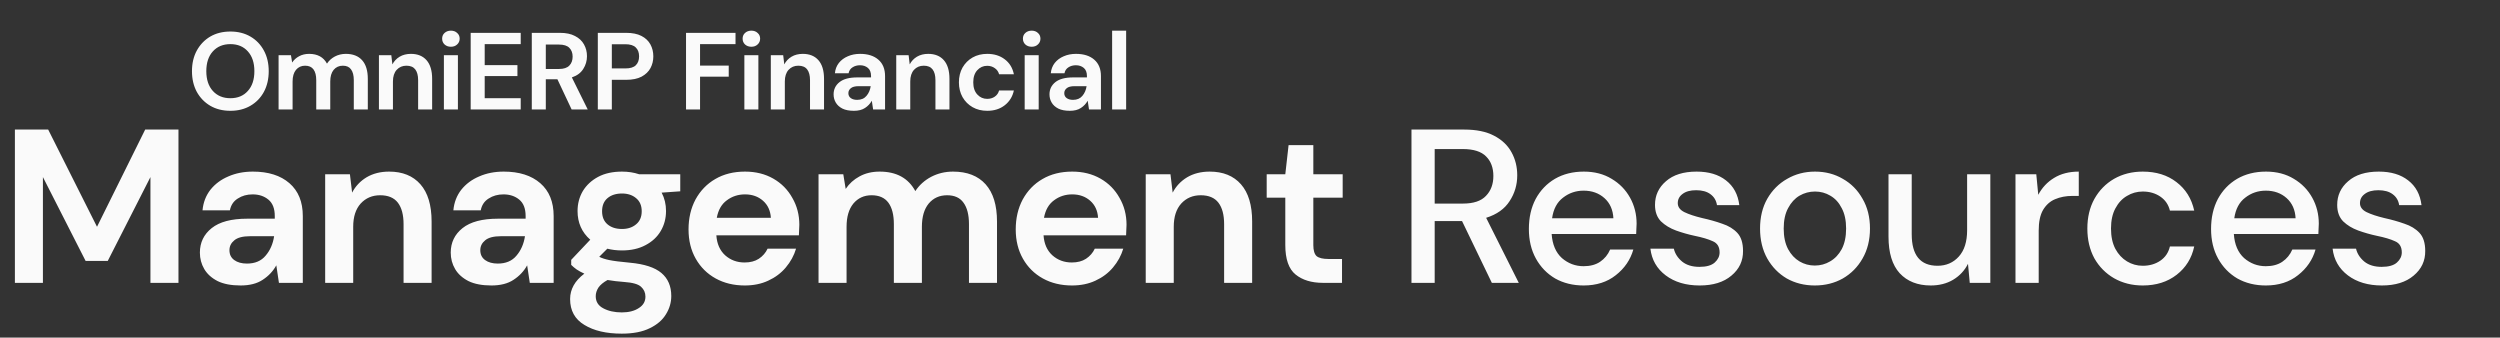
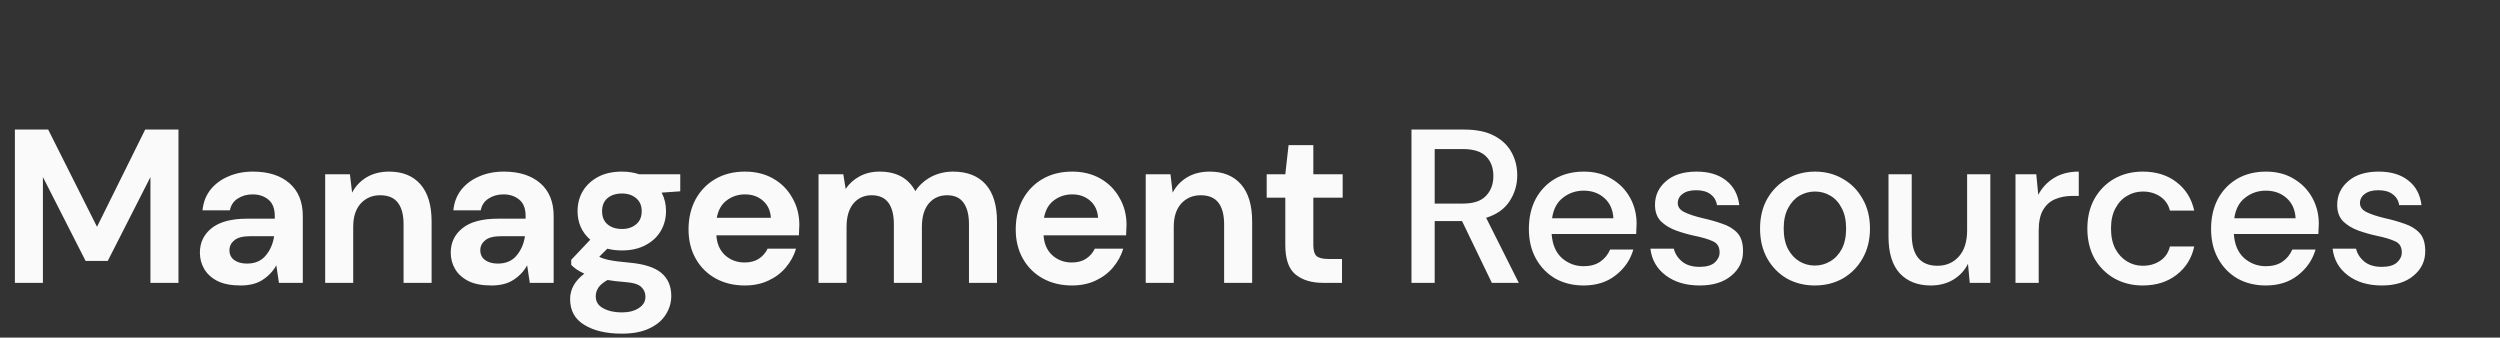
<svg xmlns="http://www.w3.org/2000/svg" width="548" height="74" viewBox="0 0 548 74" fill="none">
  <rect x="0" y="0" width="548" height="74" fill="#333333" stroke="none" />
  <path d="M3.264 62V28.4H10.56L21.264 49.712L31.824 28.4H39.12V62H32.976V38.816L23.616 57.2H18.768L9.408 38.816V62H3.264ZM52.743 62.576C50.695 62.576 49.015 62.256 47.703 61.616C46.391 60.944 45.415 60.064 44.775 58.976C44.135 57.888 43.815 56.688 43.815 55.376C43.815 53.168 44.679 51.376 46.407 50C48.135 48.624 50.727 47.936 54.183 47.936H60.231V47.36C60.231 45.728 59.767 44.528 58.839 43.76C57.911 42.992 56.759 42.608 55.383 42.608C54.135 42.608 53.047 42.912 52.119 43.52C51.191 44.096 50.615 44.96 50.391 46.112H44.391C44.551 44.384 45.127 42.88 46.119 41.6C47.143 40.32 48.455 39.344 50.055 38.672C51.655 37.968 53.447 37.616 55.431 37.616C58.823 37.616 61.495 38.464 63.447 40.16C65.399 41.856 66.375 44.256 66.375 47.36V62H61.143L60.567 58.16C59.863 59.44 58.871 60.496 57.591 61.328C56.343 62.16 54.727 62.576 52.743 62.576ZM54.135 57.776C55.895 57.776 57.255 57.2 58.215 56.048C59.207 54.896 59.831 53.472 60.087 51.776H54.855C53.223 51.776 52.055 52.08 51.351 52.688C50.647 53.264 50.295 53.984 50.295 54.848C50.295 55.776 50.647 56.496 51.351 57.008C52.055 57.52 52.983 57.776 54.135 57.776ZM71.278 62V38.192H76.702L77.182 42.224C77.918 40.816 78.974 39.696 80.35 38.864C81.758 38.032 83.406 37.616 85.294 37.616C88.238 37.616 90.526 38.544 92.158 40.4C93.79 42.256 94.606 44.976 94.606 48.56V62H88.462V49.136C88.462 47.088 88.046 45.52 87.214 44.432C86.382 43.344 85.086 42.8 83.326 42.8C81.598 42.8 80.174 43.408 79.054 44.624C77.966 45.84 77.422 47.536 77.422 49.712V62H71.278ZM107.729 62.576C105.681 62.576 104.001 62.256 102.689 61.616C101.377 60.944 100.401 60.064 99.761 58.976C99.121 57.888 98.801 56.688 98.801 55.376C98.801 53.168 99.665 51.376 101.393 50C103.121 48.624 105.713 47.936 109.169 47.936H115.217V47.36C115.217 45.728 114.753 44.528 113.825 43.76C112.897 42.992 111.745 42.608 110.369 42.608C109.121 42.608 108.033 42.912 107.105 43.52C106.177 44.096 105.601 44.96 105.377 46.112H99.377C99.537 44.384 100.113 42.88 101.105 41.6C102.129 40.32 103.441 39.344 105.041 38.672C106.641 37.968 108.433 37.616 110.417 37.616C113.809 37.616 116.481 38.464 118.433 40.16C120.385 41.856 121.361 44.256 121.361 47.36V62H116.129L115.553 58.16C114.849 59.44 113.857 60.496 112.577 61.328C111.329 62.16 109.713 62.576 107.729 62.576ZM109.121 57.776C110.881 57.776 112.241 57.2 113.201 56.048C114.193 54.896 114.817 53.472 115.073 51.776H109.841C108.209 51.776 107.041 52.08 106.337 52.688C105.633 53.264 105.281 53.984 105.281 54.848C105.281 55.776 105.633 56.496 106.337 57.008C107.041 57.52 107.969 57.776 109.121 57.776ZM136.344 54.896C135.192 54.896 134.12 54.768 133.128 54.512L131.352 56.288C131.896 56.576 132.632 56.816 133.56 57.008C134.488 57.2 135.992 57.392 138.072 57.584C141.24 57.872 143.544 58.624 144.984 59.84C146.424 61.056 147.144 62.736 147.144 64.88C147.144 66.288 146.76 67.616 145.992 68.864C145.224 70.144 144.04 71.168 142.44 71.936C140.84 72.736 138.792 73.136 136.296 73.136C132.904 73.136 130.168 72.496 128.088 71.216C126.008 69.968 124.968 68.08 124.968 65.552C124.968 63.408 126.008 61.552 128.088 59.984C127.448 59.696 126.888 59.392 126.408 59.072C125.96 58.752 125.56 58.416 125.208 58.064V56.96L129.384 52.544C127.528 50.912 126.6 48.816 126.6 46.256C126.6 44.656 126.984 43.2 127.752 41.888C128.552 40.576 129.672 39.536 131.112 38.768C132.552 38 134.296 37.616 136.344 37.616C137.688 37.616 138.936 37.808 140.088 38.192H149.112V41.936L145.032 42.224C145.672 43.44 145.992 44.784 145.992 46.256C145.992 47.856 145.608 49.312 144.84 50.624C144.072 51.936 142.952 52.976 141.48 53.744C140.04 54.512 138.328 54.896 136.344 54.896ZM136.344 50.192C137.592 50.192 138.616 49.856 139.416 49.184C140.248 48.512 140.664 47.552 140.664 46.304C140.664 45.056 140.248 44.096 139.416 43.424C138.616 42.752 137.592 42.416 136.344 42.416C135.032 42.416 133.976 42.752 133.176 43.424C132.376 44.096 131.976 45.056 131.976 46.304C131.976 47.552 132.376 48.512 133.176 49.184C133.976 49.856 135.032 50.192 136.344 50.192ZM130.584 64.928C130.584 66.112 131.128 66.992 132.216 67.568C133.336 68.176 134.696 68.48 136.296 68.48C137.832 68.48 139.08 68.16 140.04 67.52C141 66.912 141.48 66.08 141.48 65.024C141.48 64.16 141.16 63.44 140.52 62.864C139.912 62.288 138.68 61.936 136.824 61.808C135.512 61.712 134.296 61.568 133.176 61.376C132.248 61.888 131.576 62.448 131.16 63.056C130.776 63.664 130.584 64.288 130.584 64.928ZM163.263 62.576C160.863 62.576 158.735 62.064 156.879 61.04C155.023 60.016 153.567 58.576 152.511 56.72C151.455 54.864 150.927 52.72 150.927 50.288C150.927 47.824 151.439 45.632 152.463 43.712C153.519 41.792 154.959 40.304 156.783 39.248C158.639 38.16 160.815 37.616 163.311 37.616C165.647 37.616 167.711 38.128 169.503 39.152C171.295 40.176 172.687 41.584 173.679 43.376C174.703 45.136 175.215 47.104 175.215 49.28C175.215 49.632 175.199 50 175.167 50.384C175.167 50.768 175.151 51.168 175.119 51.584H157.023C157.151 53.44 157.791 54.896 158.943 55.952C160.127 57.008 161.551 57.536 163.215 57.536C164.463 57.536 165.503 57.264 166.335 56.72C167.199 56.144 167.839 55.408 168.255 54.512H174.495C174.047 56.016 173.295 57.392 172.239 58.64C171.215 59.856 169.935 60.816 168.399 61.52C166.895 62.224 165.183 62.576 163.263 62.576ZM163.311 42.608C161.807 42.608 160.479 43.04 159.327 43.904C158.175 44.736 157.439 46.016 157.119 47.744H168.975C168.879 46.176 168.303 44.928 167.247 44C166.191 43.072 164.879 42.608 163.311 42.608ZM179.423 62V38.192H184.847L185.375 41.408C186.143 40.256 187.151 39.344 188.399 38.672C189.679 37.968 191.151 37.616 192.815 37.616C196.495 37.616 199.103 39.04 200.639 41.888C201.503 40.576 202.655 39.536 204.095 38.768C205.567 38 207.167 37.616 208.895 37.616C211.999 37.616 214.383 38.544 216.047 40.4C217.711 42.256 218.543 44.976 218.543 48.56V62H212.399V49.136C212.399 47.088 211.999 45.52 211.199 44.432C210.431 43.344 209.231 42.8 207.599 42.8C205.935 42.8 204.591 43.408 203.567 44.624C202.575 45.84 202.079 47.536 202.079 49.712V62H195.935V49.136C195.935 47.088 195.535 45.52 194.735 44.432C193.935 43.344 192.703 42.8 191.039 42.8C189.407 42.8 188.079 43.408 187.055 44.624C186.063 45.84 185.567 47.536 185.567 49.712V62H179.423ZM234.984 62.576C232.584 62.576 230.456 62.064 228.6 61.04C226.744 60.016 225.288 58.576 224.232 56.72C223.176 54.864 222.648 52.72 222.648 50.288C222.648 47.824 223.16 45.632 224.184 43.712C225.24 41.792 226.68 40.304 228.504 39.248C230.36 38.16 232.536 37.616 235.032 37.616C237.368 37.616 239.432 38.128 241.224 39.152C243.016 40.176 244.408 41.584 245.4 43.376C246.424 45.136 246.936 47.104 246.936 49.28C246.936 49.632 246.92 50 246.888 50.384C246.888 50.768 246.872 51.168 246.84 51.584H228.744C228.872 53.44 229.512 54.896 230.664 55.952C231.848 57.008 233.272 57.536 234.936 57.536C236.184 57.536 237.224 57.264 238.056 56.72C238.92 56.144 239.56 55.408 239.976 54.512H246.216C245.768 56.016 245.016 57.392 243.96 58.64C242.936 59.856 241.656 60.816 240.12 61.52C238.616 62.224 236.904 62.576 234.984 62.576ZM235.032 42.608C233.528 42.608 232.2 43.04 231.048 43.904C229.896 44.736 229.16 46.016 228.84 47.744H240.696C240.6 46.176 240.024 44.928 238.968 44C237.912 43.072 236.6 42.608 235.032 42.608ZM251.143 62V38.192H256.567L257.047 42.224C257.783 40.816 258.839 39.696 260.215 38.864C261.623 38.032 263.271 37.616 265.159 37.616C268.103 37.616 270.391 38.544 272.023 40.4C273.655 42.256 274.471 44.976 274.471 48.56V62H268.327V49.136C268.327 47.088 267.911 45.52 267.079 44.432C266.247 43.344 264.951 42.8 263.191 42.8C261.463 42.8 260.039 43.408 258.919 44.624C257.831 45.84 257.287 47.536 257.287 49.712V62H251.143ZM289.994 62C287.498 62 285.498 61.392 283.994 60.176C282.49 58.96 281.738 56.8 281.738 53.696V43.328H277.658V38.192H281.738L282.458 31.808H287.882V38.192H294.314V43.328H287.882V53.744C287.882 54.896 288.122 55.696 288.602 56.144C289.114 56.56 289.978 56.768 291.194 56.768H294.17V62H289.994ZM309.395 62V28.4H320.963C323.619 28.4 325.795 28.848 327.491 29.744C329.219 30.64 330.499 31.856 331.331 33.392C332.163 34.896 332.579 36.576 332.579 38.432C332.579 40.512 332.019 42.4 330.899 44.096C329.811 45.792 328.099 47.008 325.763 47.744L332.915 62H327.011L320.483 48.464H314.483V62H309.395ZM314.483 44.624H320.675C322.979 44.624 324.659 44.064 325.715 42.944C326.803 41.824 327.347 40.368 327.347 38.576C327.347 36.784 326.819 35.36 325.763 34.304C324.707 33.216 322.995 32.672 320.627 32.672H314.483V44.624ZM347.129 62.576C344.793 62.576 342.713 62.064 340.889 61.04C339.097 59.984 337.689 58.528 336.665 56.672C335.641 54.816 335.129 52.656 335.129 50.192C335.129 47.696 335.625 45.504 336.617 43.616C337.641 41.728 339.049 40.256 340.841 39.2C342.665 38.144 344.777 37.616 347.177 37.616C349.513 37.616 351.545 38.144 353.273 39.2C355.001 40.224 356.345 41.6 357.305 43.328C358.265 45.056 358.745 46.96 358.745 49.04C358.745 49.36 358.729 49.712 358.697 50.096C358.697 50.448 358.681 50.848 358.649 51.296H340.121C340.281 53.6 341.033 55.36 342.377 56.576C343.753 57.76 345.337 58.352 347.129 58.352C348.569 58.352 349.769 58.032 350.729 57.392C351.721 56.72 352.457 55.824 352.937 54.704H358.025C357.385 56.944 356.105 58.816 354.185 60.32C352.297 61.824 349.945 62.576 347.129 62.576ZM347.129 41.792C345.433 41.792 343.929 42.304 342.617 43.328C341.305 44.32 340.505 45.824 340.217 47.84H353.657C353.561 45.984 352.905 44.512 351.689 43.424C350.473 42.336 348.953 41.792 347.129 41.792ZM372.568 62.576C369.56 62.576 367.08 61.84 365.128 60.368C363.176 58.896 362.056 56.944 361.768 54.512H366.904C367.16 55.6 367.768 56.544 368.728 57.344C369.688 58.112 370.952 58.496 372.52 58.496C374.056 58.496 375.176 58.176 375.88 57.536C376.584 56.896 376.936 56.16 376.936 55.328C376.936 54.112 376.44 53.296 375.448 52.88C374.488 52.432 373.144 52.032 371.416 51.68C370.072 51.392 368.728 51.008 367.384 50.528C366.072 50.048 364.968 49.376 364.072 48.512C363.208 47.616 362.776 46.416 362.776 44.912C362.776 42.832 363.576 41.104 365.176 39.728C366.776 38.32 369.016 37.616 371.896 37.616C374.552 37.616 376.696 38.256 378.328 39.536C379.992 40.816 380.968 42.624 381.256 44.96H376.36C376.2 43.936 375.72 43.136 374.92 42.56C374.152 41.984 373.112 41.696 371.8 41.696C370.52 41.696 369.528 41.968 368.824 42.512C368.12 43.024 367.768 43.696 367.768 44.528C367.768 45.36 368.248 46.016 369.208 46.496C370.2 46.976 371.496 47.408 373.096 47.792C374.696 48.144 376.168 48.56 377.512 49.04C378.888 49.488 379.992 50.16 380.824 51.056C381.656 51.952 382.072 53.264 382.072 54.992C382.104 57.168 381.256 58.976 379.528 60.416C377.832 61.856 375.512 62.576 372.568 62.576ZM397.803 62.576C395.531 62.576 393.483 62.064 391.659 61.04C389.867 59.984 388.443 58.528 387.387 56.672C386.331 54.784 385.803 52.592 385.803 50.096C385.803 47.6 386.331 45.424 387.387 43.568C388.475 41.68 389.931 40.224 391.755 39.2C393.579 38.144 395.611 37.616 397.851 37.616C400.123 37.616 402.155 38.144 403.947 39.2C405.771 40.224 407.211 41.68 408.267 43.568C409.355 45.424 409.899 47.6 409.899 50.096C409.899 52.592 409.355 54.784 408.267 56.672C407.211 58.528 405.771 59.984 403.947 61.04C402.123 62.064 400.075 62.576 397.803 62.576ZM397.803 58.208C399.019 58.208 400.139 57.904 401.163 57.296C402.219 56.688 403.067 55.792 403.707 54.608C404.347 53.392 404.667 51.888 404.667 50.096C404.667 48.304 404.347 46.816 403.707 45.632C403.099 44.416 402.267 43.504 401.211 42.896C400.187 42.288 399.067 41.984 397.851 41.984C396.635 41.984 395.499 42.288 394.443 42.896C393.419 43.504 392.587 44.416 391.947 45.632C391.307 46.816 390.987 48.304 390.987 50.096C390.987 51.888 391.307 53.392 391.947 54.608C392.587 55.792 393.419 56.688 394.443 57.296C395.467 57.904 396.587 58.208 397.803 58.208ZM423.225 62.576C420.345 62.576 418.073 61.68 416.409 59.888C414.777 58.096 413.961 55.424 413.961 51.872V38.192H419.049V51.344C419.049 55.952 420.937 58.256 424.713 58.256C426.601 58.256 428.153 57.584 429.369 56.24C430.585 54.896 431.193 52.976 431.193 50.48V38.192H436.281V62H431.769L431.385 57.824C430.649 59.296 429.561 60.464 428.121 61.328C426.713 62.16 425.081 62.576 423.225 62.576ZM441.794 62V38.192H446.354L446.786 42.704C447.618 41.136 448.77 39.904 450.242 39.008C451.746 38.08 453.554 37.616 455.666 37.616V42.944H454.274C452.866 42.944 451.602 43.184 450.482 43.664C449.394 44.112 448.514 44.896 447.842 46.016C447.202 47.104 446.882 48.624 446.882 50.576V62H441.794ZM469.692 62.576C467.356 62.576 465.26 62.048 463.404 60.992C461.58 59.936 460.14 58.48 459.084 56.624C458.06 54.736 457.548 52.56 457.548 50.096C457.548 47.632 458.06 45.472 459.084 43.616C460.14 41.728 461.58 40.256 463.404 39.2C465.26 38.144 467.356 37.616 469.692 37.616C472.636 37.616 475.1 38.384 477.084 39.92C479.1 41.456 480.396 43.536 480.972 46.16H475.644C475.324 44.848 474.62 43.824 473.532 43.088C472.444 42.352 471.164 41.984 469.692 41.984C468.444 41.984 467.292 42.304 466.236 42.944C465.18 43.552 464.332 44.464 463.692 45.68C463.052 46.864 462.732 48.336 462.732 50.096C462.732 51.856 463.052 53.344 463.692 54.56C464.332 55.744 465.18 56.656 466.236 57.296C467.292 57.936 468.444 58.256 469.692 58.256C471.164 58.256 472.444 57.888 473.532 57.152C474.62 56.416 475.324 55.376 475.644 54.032H480.972C480.428 56.592 479.148 58.656 477.132 60.224C475.116 61.792 472.636 62.576 469.692 62.576ZM496.666 62.576C494.33 62.576 492.25 62.064 490.426 61.04C488.634 59.984 487.226 58.528 486.202 56.672C485.178 54.816 484.666 52.656 484.666 50.192C484.666 47.696 485.162 45.504 486.154 43.616C487.178 41.728 488.586 40.256 490.378 39.2C492.202 38.144 494.314 37.616 496.714 37.616C499.05 37.616 501.082 38.144 502.81 39.2C504.538 40.224 505.882 41.6 506.842 43.328C507.802 45.056 508.282 46.96 508.282 49.04C508.282 49.36 508.266 49.712 508.234 50.096C508.234 50.448 508.218 50.848 508.186 51.296H489.658C489.818 53.6 490.57 55.36 491.914 56.576C493.29 57.76 494.874 58.352 496.666 58.352C498.106 58.352 499.306 58.032 500.266 57.392C501.258 56.72 501.994 55.824 502.474 54.704H507.562C506.922 56.944 505.642 58.816 503.722 60.32C501.834 61.824 499.482 62.576 496.666 62.576ZM496.666 41.792C494.97 41.792 493.466 42.304 492.154 43.328C490.842 44.32 490.042 45.824 489.754 47.84H503.194C503.098 45.984 502.442 44.512 501.226 43.424C500.01 42.336 498.49 41.792 496.666 41.792ZM522.105 62.576C519.097 62.576 516.617 61.84 514.665 60.368C512.713 58.896 511.593 56.944 511.305 54.512H516.441C516.697 55.6 517.305 56.544 518.265 57.344C519.225 58.112 520.489 58.496 522.057 58.496C523.593 58.496 524.713 58.176 525.417 57.536C526.121 56.896 526.473 56.16 526.473 55.328C526.473 54.112 525.977 53.296 524.985 52.88C524.025 52.432 522.681 52.032 520.953 51.68C519.609 51.392 518.265 51.008 516.921 50.528C515.609 50.048 514.505 49.376 513.609 48.512C512.745 47.616 512.313 46.416 512.313 44.912C512.313 42.832 513.113 41.104 514.713 39.728C516.313 38.32 518.553 37.616 521.433 37.616C524.089 37.616 526.233 38.256 527.865 39.536C529.529 40.816 530.505 42.624 530.793 44.96H525.897C525.737 43.936 525.257 43.136 524.457 42.56C523.689 41.984 522.649 41.696 521.337 41.696C520.057 41.696 519.065 41.968 518.361 42.512C517.657 43.024 517.305 43.696 517.305 44.528C517.305 45.36 517.785 46.016 518.745 46.496C519.737 46.976 521.033 47.408 522.633 47.792C524.233 48.144 525.705 48.56 527.049 49.04C528.425 49.488 529.529 50.16 530.361 51.056C531.193 51.952 531.609 53.264 531.609 54.992C531.641 57.168 530.793 58.976 529.065 60.416C527.369 61.856 525.049 62.576 522.105 62.576Z" fill="#FAFAFA" />
-   <path d="M50.504 24.288C48.824 24.288 47.352 23.92 46.088 23.184C44.84 22.448 43.856 21.432 43.136 20.136C42.432 18.824 42.08 17.312 42.08 15.6C42.08 13.888 42.432 12.384 43.136 11.088C43.856 9.776 44.84 8.752 46.088 8.016C47.352 7.28 48.824 6.912 50.504 6.912C52.168 6.912 53.632 7.28 54.896 8.016C56.16 8.752 57.144 9.776 57.848 11.088C58.552 12.384 58.904 13.888 58.904 15.6C58.904 17.312 58.552 18.824 57.848 20.136C57.144 21.432 56.16 22.448 54.896 23.184C53.632 23.92 52.168 24.288 50.504 24.288ZM50.504 21.528C52.104 21.528 53.376 21 54.32 19.944C55.28 18.888 55.76 17.44 55.76 15.6C55.76 13.76 55.28 12.312 54.32 11.256C53.376 10.2 52.104 9.672 50.504 9.672C48.904 9.672 47.624 10.2 46.664 11.256C45.704 12.312 45.224 13.76 45.224 15.6C45.224 17.44 45.704 18.888 46.664 19.944C47.624 21 48.904 21.528 50.504 21.528ZM61.064 24V12.096H63.776L64.04 13.704C64.424 13.128 64.928 12.672 65.552 12.336C66.192 11.984 66.928 11.808 67.76 11.808C69.6 11.808 70.904 12.52 71.672 13.944C72.104 13.288 72.68 12.768 73.4 12.384C74.136 12 74.936 11.808 75.8 11.808C77.352 11.808 78.544 12.272 79.376 13.2C80.208 14.128 80.624 15.488 80.624 17.28V24H77.552V17.568C77.552 16.544 77.352 15.76 76.952 15.216C76.568 14.672 75.968 14.4 75.152 14.4C74.32 14.4 73.648 14.704 73.136 15.312C72.64 15.92 72.392 16.768 72.392 17.856V24H69.32V17.568C69.32 16.544 69.12 15.76 68.72 15.216C68.32 14.672 67.704 14.4 66.872 14.4C66.056 14.4 65.392 14.704 64.88 15.312C64.384 15.92 64.136 16.768 64.136 17.856V24H61.064ZM83.061 24V12.096H85.773L86.013 14.112C86.381 13.408 86.909 12.848 87.597 12.432C88.301 12.016 89.125 11.808 90.069 11.808C91.541 11.808 92.685 12.272 93.501 13.2C94.317 14.128 94.725 15.488 94.725 17.28V24H91.653V17.568C91.653 16.544 91.445 15.76 91.029 15.216C90.613 14.672 89.965 14.4 89.085 14.4C88.221 14.4 87.509 14.704 86.949 15.312C86.405 15.92 86.133 16.768 86.133 17.856V24H83.061ZM98.838 10.248C98.278 10.248 97.814 10.08 97.447 9.744C97.094 9.408 96.918 8.984 96.918 8.472C96.918 7.96 97.094 7.544 97.447 7.224C97.814 6.888 98.278 6.72 98.838 6.72C99.398 6.72 99.855 6.888 100.207 7.224C100.575 7.544 100.759 7.96 100.759 8.472C100.759 8.984 100.575 9.408 100.207 9.744C99.855 10.08 99.398 10.248 98.838 10.248ZM97.302 24V12.096H100.375V24H97.302ZM103.173 24V7.2H114.141V9.672H106.245V14.28H113.421V16.68H106.245V21.528H114.141V24H103.173ZM116.568 24V7.2H122.736C124.08 7.2 125.184 7.432 126.048 7.896C126.928 8.344 127.584 8.96 128.016 9.744C128.448 10.512 128.664 11.368 128.664 12.312C128.664 13.336 128.392 14.272 127.848 15.12C127.32 15.968 126.488 16.584 125.352 16.968L128.832 24H125.304L122.184 17.376H119.64V24H116.568ZM119.64 15.12H122.544C123.568 15.12 124.32 14.872 124.8 14.376C125.28 13.88 125.52 13.224 125.52 12.408C125.52 11.608 125.28 10.968 124.8 10.488C124.336 10.008 123.576 9.768 122.52 9.768H119.64V15.12ZM131.041 24V7.2H137.257C138.601 7.2 139.713 7.424 140.593 7.872C141.473 8.32 142.129 8.936 142.561 9.72C142.993 10.504 143.209 11.384 143.209 12.36C143.209 13.288 143.001 14.144 142.585 14.928C142.169 15.696 141.521 16.32 140.641 16.8C139.761 17.264 138.633 17.496 137.257 17.496H134.113V24H131.041ZM134.113 15H137.065C138.137 15 138.905 14.768 139.369 14.304C139.849 13.824 140.089 13.176 140.089 12.36C140.089 11.528 139.849 10.88 139.369 10.416C138.905 9.936 138.137 9.696 137.065 9.696H134.113V15ZM150.378 24V7.2H161.226V9.672H153.45V14.376H159.738V16.8H153.45V24H150.378ZM164.701 10.248C164.141 10.248 163.677 10.08 163.309 9.744C162.957 9.408 162.781 8.984 162.781 8.472C162.781 7.96 162.957 7.544 163.309 7.224C163.677 6.888 164.141 6.72 164.701 6.72C165.261 6.72 165.717 6.888 166.069 7.224C166.437 7.544 166.621 7.96 166.621 8.472C166.621 8.984 166.437 9.408 166.069 9.744C165.717 10.08 165.261 10.248 164.701 10.248ZM163.165 24V12.096H166.237V24H163.165ZM168.963 24V12.096H171.675L171.915 14.112C172.283 13.408 172.811 12.848 173.499 12.432C174.203 12.016 175.027 11.808 175.971 11.808C177.443 11.808 178.587 12.272 179.403 13.2C180.219 14.128 180.627 15.488 180.627 17.28V24H177.555V17.568C177.555 16.544 177.347 15.76 176.931 15.216C176.515 14.672 175.867 14.4 174.987 14.4C174.123 14.4 173.411 14.704 172.851 15.312C172.307 15.92 172.035 16.768 172.035 17.856V24H168.963ZM187.189 24.288C186.165 24.288 185.325 24.128 184.669 23.808C184.013 23.472 183.525 23.032 183.205 22.488C182.885 21.944 182.725 21.344 182.725 20.688C182.725 19.584 183.157 18.688 184.021 18C184.885 17.312 186.181 16.968 187.909 16.968H190.933V16.68C190.933 15.864 190.701 15.264 190.237 14.88C189.773 14.496 189.197 14.304 188.509 14.304C187.885 14.304 187.341 14.456 186.877 14.76C186.413 15.048 186.125 15.48 186.013 16.056H183.013C183.093 15.192 183.381 14.44 183.877 13.8C184.389 13.16 185.045 12.672 185.845 12.336C186.645 11.984 187.541 11.808 188.533 11.808C190.229 11.808 191.565 12.232 192.541 13.08C193.517 13.928 194.005 15.128 194.005 16.68V24H191.389L191.101 22.08C190.749 22.72 190.253 23.248 189.613 23.664C188.989 24.08 188.181 24.288 187.189 24.288ZM187.885 21.888C188.765 21.888 189.445 21.6 189.925 21.024C190.421 20.448 190.733 19.736 190.861 18.888H188.245C187.429 18.888 186.845 19.04 186.493 19.344C186.141 19.632 185.965 19.992 185.965 20.424C185.965 20.888 186.141 21.248 186.493 21.504C186.845 21.76 187.309 21.888 187.885 21.888ZM196.456 24V12.096H199.168L199.408 14.112C199.776 13.408 200.304 12.848 200.992 12.432C201.696 12.016 202.52 11.808 203.464 11.808C204.936 11.808 206.08 12.272 206.896 13.2C207.712 14.128 208.12 15.488 208.12 17.28V24H205.048V17.568C205.048 16.544 204.84 15.76 204.424 15.216C204.008 14.672 203.36 14.4 202.48 14.4C201.616 14.4 200.904 14.704 200.344 15.312C199.8 15.92 199.528 16.768 199.528 17.856V24H196.456ZM216.41 24.288C215.194 24.288 214.122 24.024 213.194 23.496C212.266 22.968 211.53 22.232 210.986 21.288C210.458 20.344 210.194 19.264 210.194 18.048C210.194 16.832 210.458 15.752 210.986 14.808C211.53 13.864 212.266 13.128 213.194 12.6C214.122 12.072 215.194 11.808 216.41 11.808C217.93 11.808 219.21 12.208 220.25 13.008C221.29 13.792 221.954 14.88 222.242 16.272H219.002C218.842 15.696 218.522 15.248 218.042 14.928C217.578 14.592 217.026 14.424 216.386 14.424C215.538 14.424 214.818 14.744 214.226 15.384C213.634 16.024 213.338 16.912 213.338 18.048C213.338 19.184 213.634 20.072 214.226 20.712C214.818 21.352 215.538 21.672 216.386 21.672C217.026 21.672 217.578 21.512 218.042 21.192C218.522 20.872 218.842 20.416 219.002 19.824H222.242C221.954 21.168 221.29 22.248 220.25 23.064C219.21 23.88 217.93 24.288 216.41 24.288ZM226.144 10.248C225.584 10.248 225.12 10.08 224.752 9.744C224.4 9.408 224.224 8.984 224.224 8.472C224.224 7.96 224.4 7.544 224.752 7.224C225.12 6.888 225.584 6.72 226.144 6.72C226.704 6.72 227.16 6.888 227.512 7.224C227.88 7.544 228.064 7.96 228.064 8.472C228.064 8.984 227.88 9.408 227.512 9.744C227.16 10.08 226.704 10.248 226.144 10.248ZM224.608 24V12.096H227.68V24H224.608ZM234.511 24.288C233.487 24.288 232.647 24.128 231.991 23.808C231.335 23.472 230.847 23.032 230.527 22.488C230.207 21.944 230.047 21.344 230.047 20.688C230.047 19.584 230.479 18.688 231.343 18C232.207 17.312 233.503 16.968 235.231 16.968H238.255V16.68C238.255 15.864 238.023 15.264 237.559 14.88C237.095 14.496 236.519 14.304 235.831 14.304C235.207 14.304 234.663 14.456 234.199 14.76C233.735 15.048 233.447 15.48 233.335 16.056H230.335C230.415 15.192 230.703 14.44 231.199 13.8C231.711 13.16 232.367 12.672 233.167 12.336C233.967 11.984 234.863 11.808 235.855 11.808C237.551 11.808 238.887 12.232 239.863 13.08C240.839 13.928 241.327 15.128 241.327 16.68V24H238.711L238.423 22.08C238.071 22.72 237.575 23.248 236.935 23.664C236.311 24.08 235.503 24.288 234.511 24.288ZM235.207 21.888C236.087 21.888 236.767 21.6 237.247 21.024C237.743 20.448 238.055 19.736 238.183 18.888H235.567C234.751 18.888 234.167 19.04 233.815 19.344C233.463 19.632 233.287 19.992 233.287 20.424C233.287 20.888 233.463 21.248 233.815 21.504C234.167 21.76 234.631 21.888 235.207 21.888ZM243.778 24V6.72H246.85V24H243.778Z" fill="#FAFAFA" />
</svg>